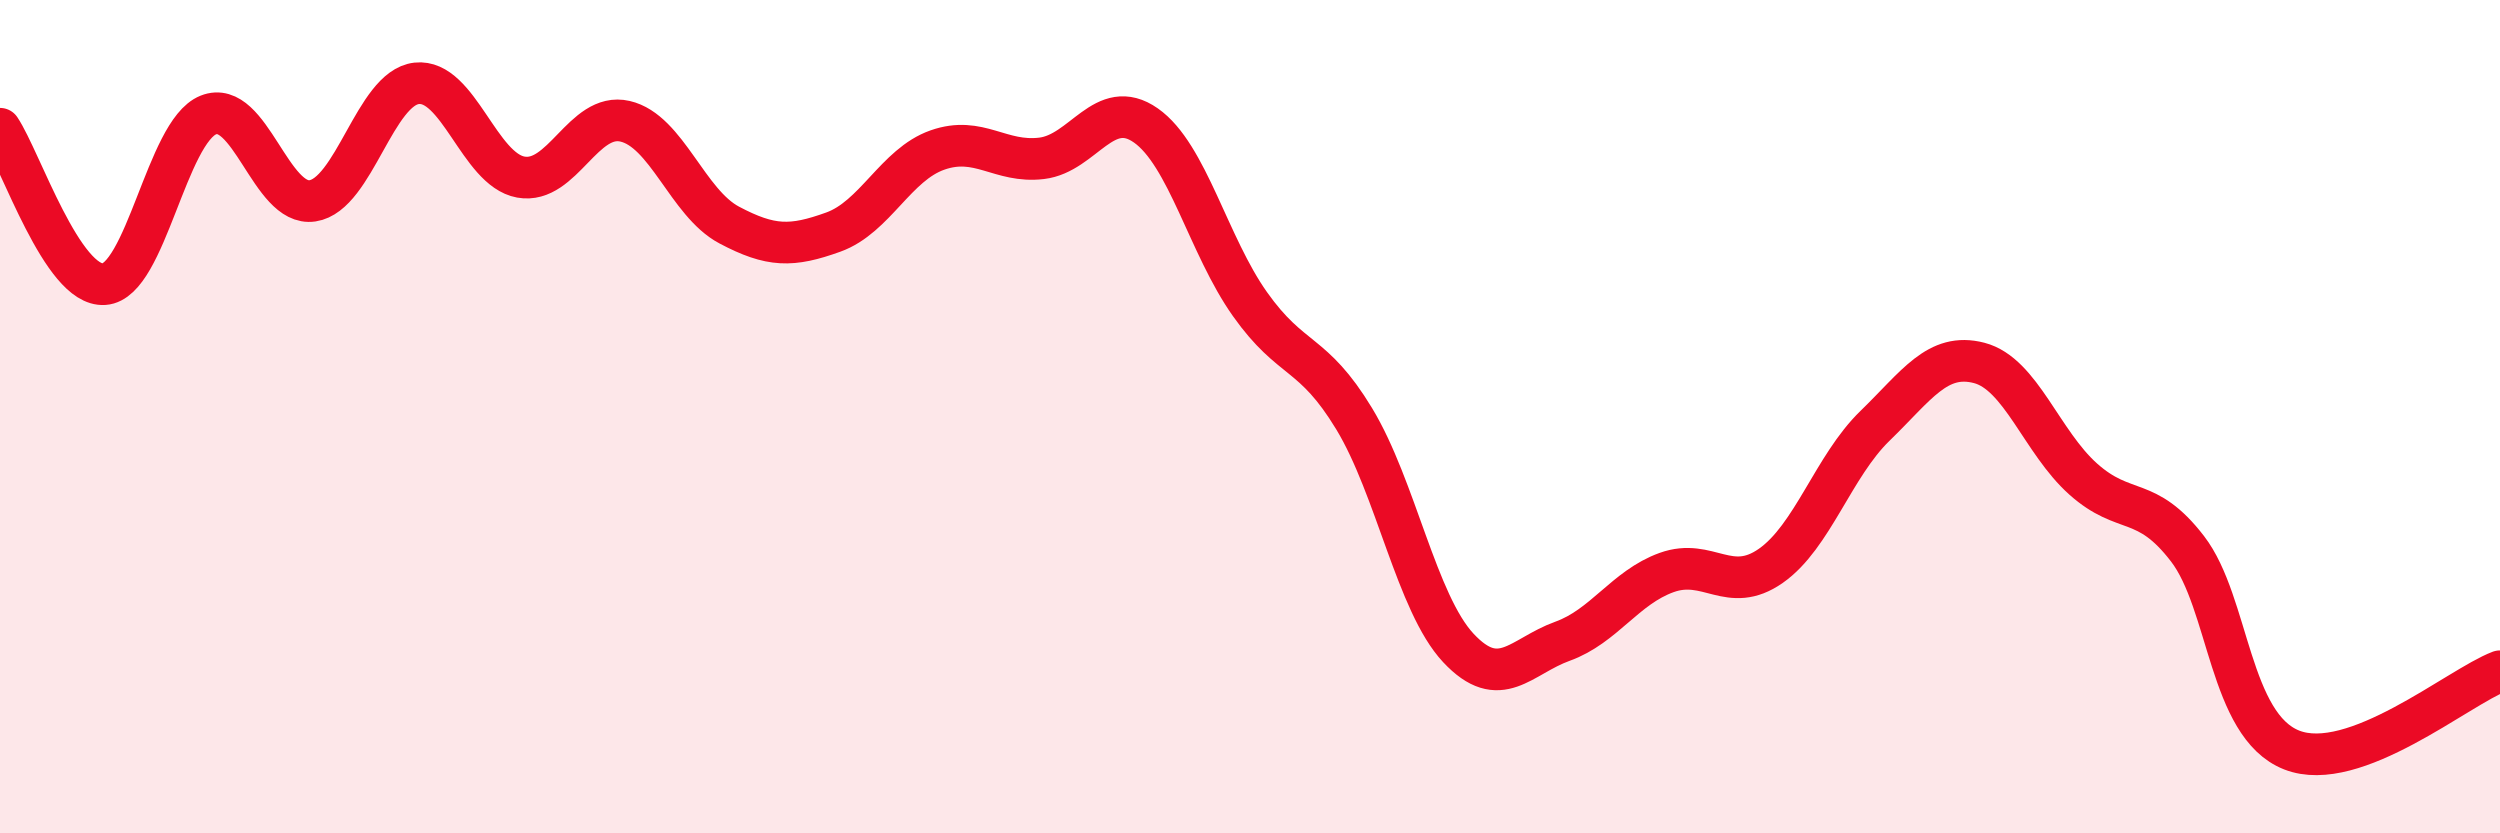
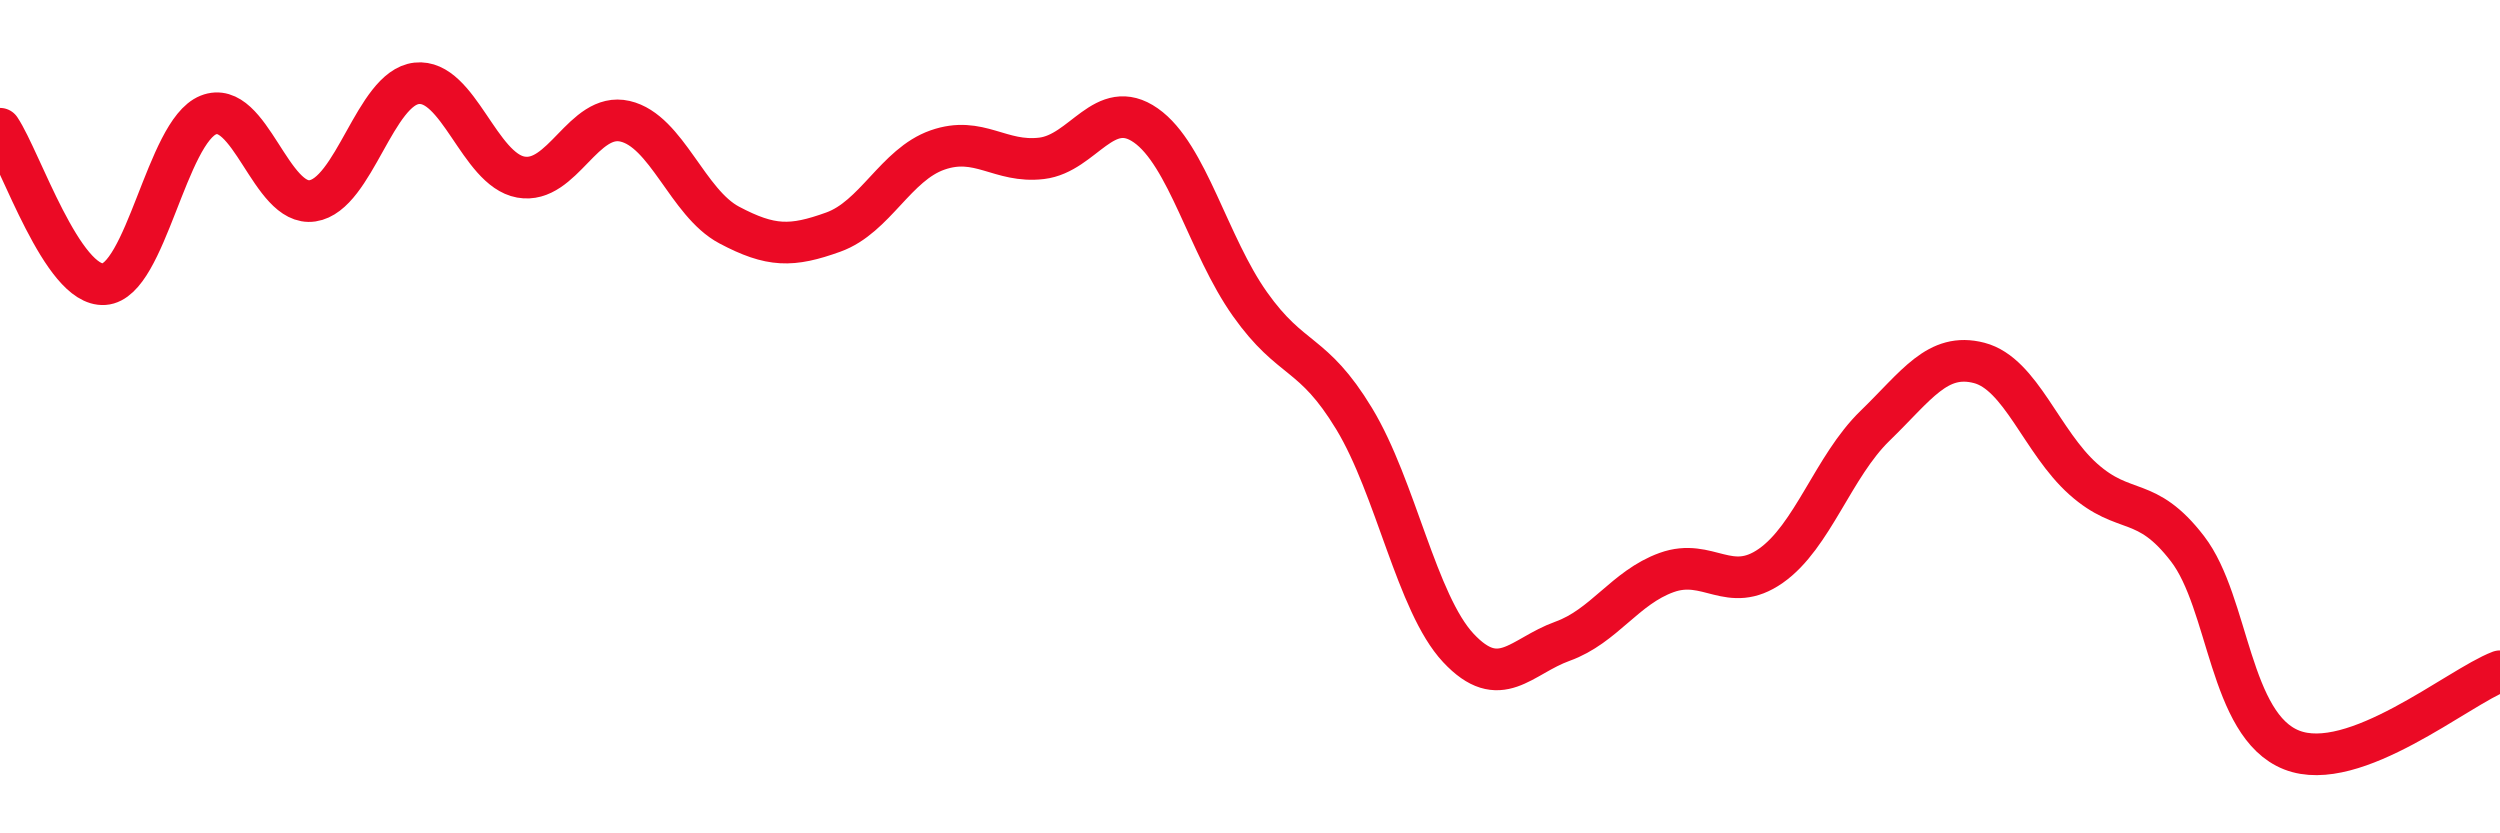
<svg xmlns="http://www.w3.org/2000/svg" width="60" height="20" viewBox="0 0 60 20">
-   <path d="M 0,3.09 C 0.5,3.84 1.5,6.89 2.5,6.82 C 3.5,6.75 4,3.16 5,2.76 C 6,2.36 6.5,4.97 7.5,4.82 C 8.5,4.67 9,2.11 10,2 C 11,1.89 11.5,4.07 12.5,4.25 C 13.5,4.43 14,2.68 15,2.91 C 16,3.14 16.5,4.87 17.5,5.4 C 18.5,5.93 19,5.93 20,5.57 C 21,5.21 21.5,3.95 22.5,3.6 C 23.5,3.25 24,3.92 25,3.8 C 26,3.68 26.5,2.31 27.5,3.01 C 28.5,3.71 29,5.89 30,7.3 C 31,8.71 31.5,8.4 32.5,10.05 C 33.5,11.7 34,14.48 35,15.55 C 36,16.62 36.5,15.75 37.5,15.39 C 38.5,15.03 39,14.1 40,13.74 C 41,13.38 41.5,14.28 42.5,13.58 C 43.5,12.88 44,11.19 45,10.22 C 46,9.25 46.5,8.45 47.5,8.71 C 48.5,8.97 49,10.61 50,11.5 C 51,12.39 51.5,11.87 52.5,13.17 C 53.5,14.47 53.5,17.41 55,18 C 56.5,18.59 59,16.49 60,16.11L60 20L0 20Z" fill="#EB0A25" opacity="0.1" stroke-linecap="round" stroke-linejoin="round" />
  <path d="M 0,3.09 C 0.5,3.84 1.5,6.89 2.5,6.82 C 3.5,6.75 4,3.16 5,2.76 C 6,2.36 6.5,4.97 7.5,4.82 C 8.5,4.67 9,2.11 10,2 C 11,1.89 11.5,4.07 12.5,4.25 C 13.5,4.43 14,2.68 15,2.91 C 16,3.14 16.5,4.87 17.5,5.4 C 18.5,5.93 19,5.93 20,5.57 C 21,5.21 21.5,3.95 22.5,3.6 C 23.5,3.25 24,3.92 25,3.8 C 26,3.68 26.5,2.31 27.5,3.01 C 28.5,3.71 29,5.89 30,7.3 C 31,8.71 31.5,8.4 32.5,10.05 C 33.5,11.7 34,14.48 35,15.55 C 36,16.62 36.5,15.75 37.5,15.39 C 38.5,15.03 39,14.1 40,13.74 C 41,13.38 41.5,14.28 42.5,13.58 C 43.5,12.88 44,11.19 45,10.22 C 46,9.25 46.5,8.45 47.5,8.71 C 48.5,8.97 49,10.61 50,11.5 C 51,12.39 51.5,11.87 52.5,13.17 C 53.5,14.47 53.5,17.41 55,18 C 56.5,18.59 59,16.49 60,16.11" stroke="#EB0A25" stroke-width="1" fill="none" stroke-linecap="round" stroke-linejoin="round" />
</svg>